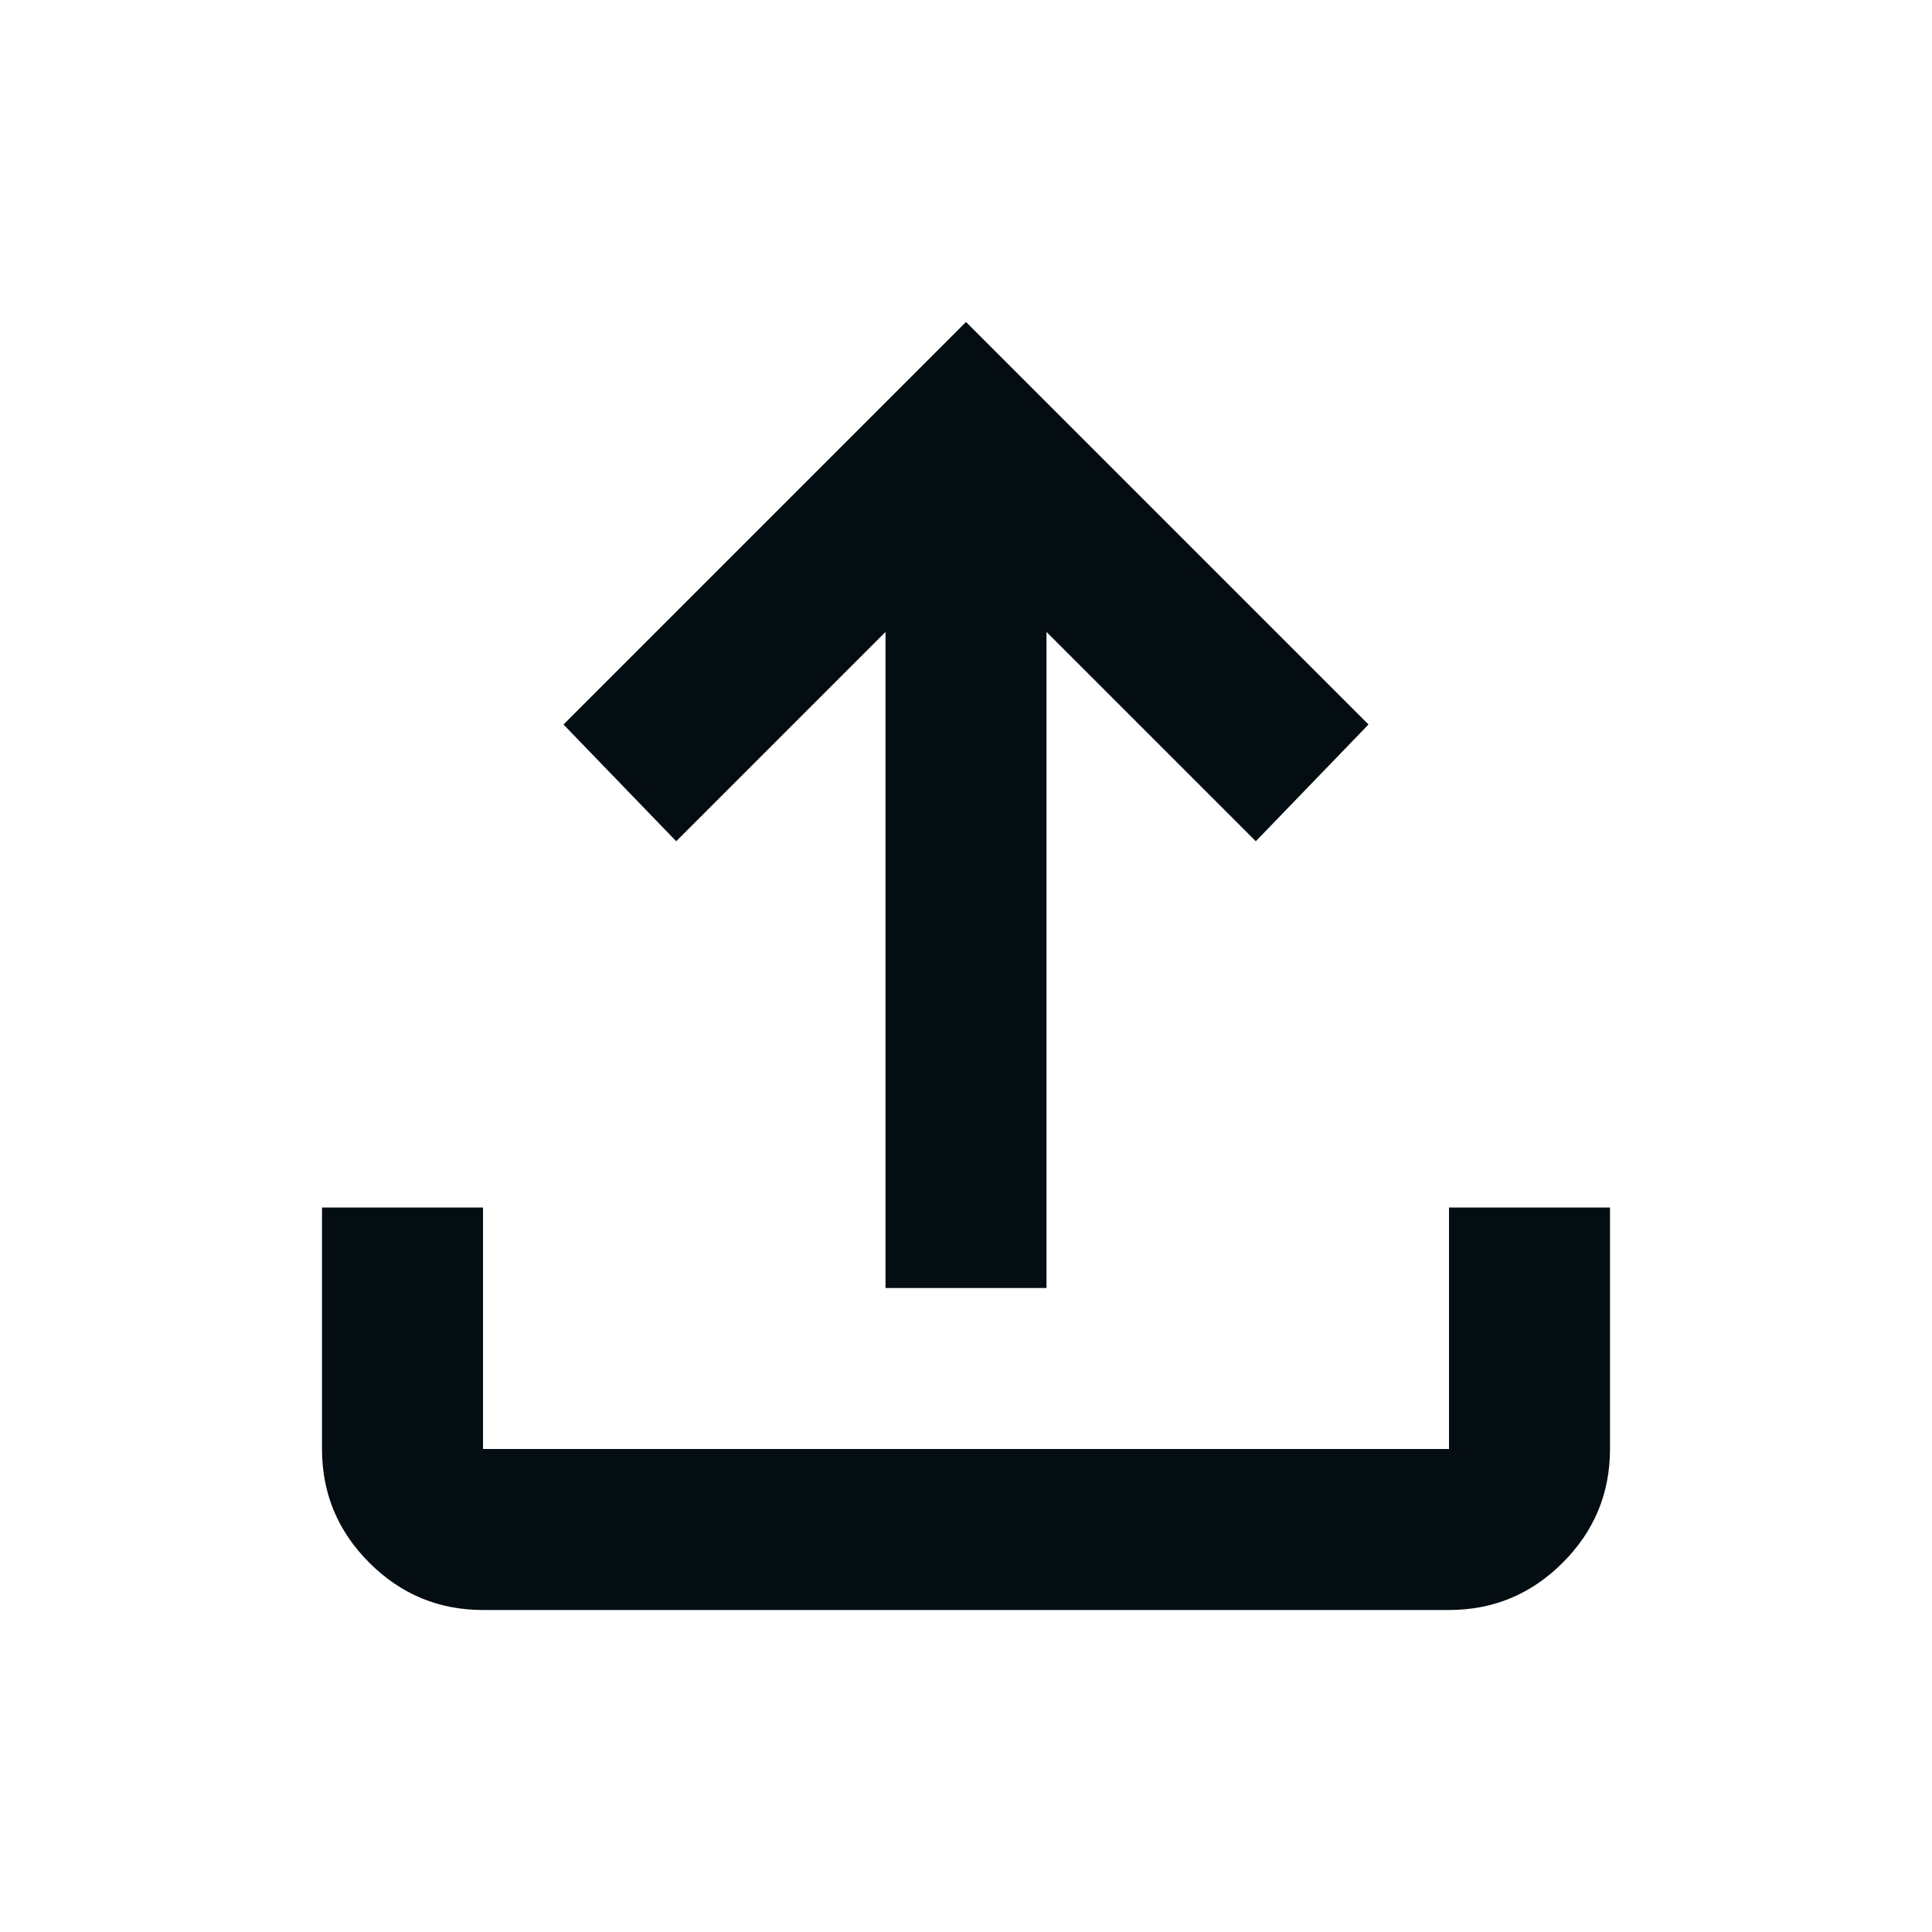
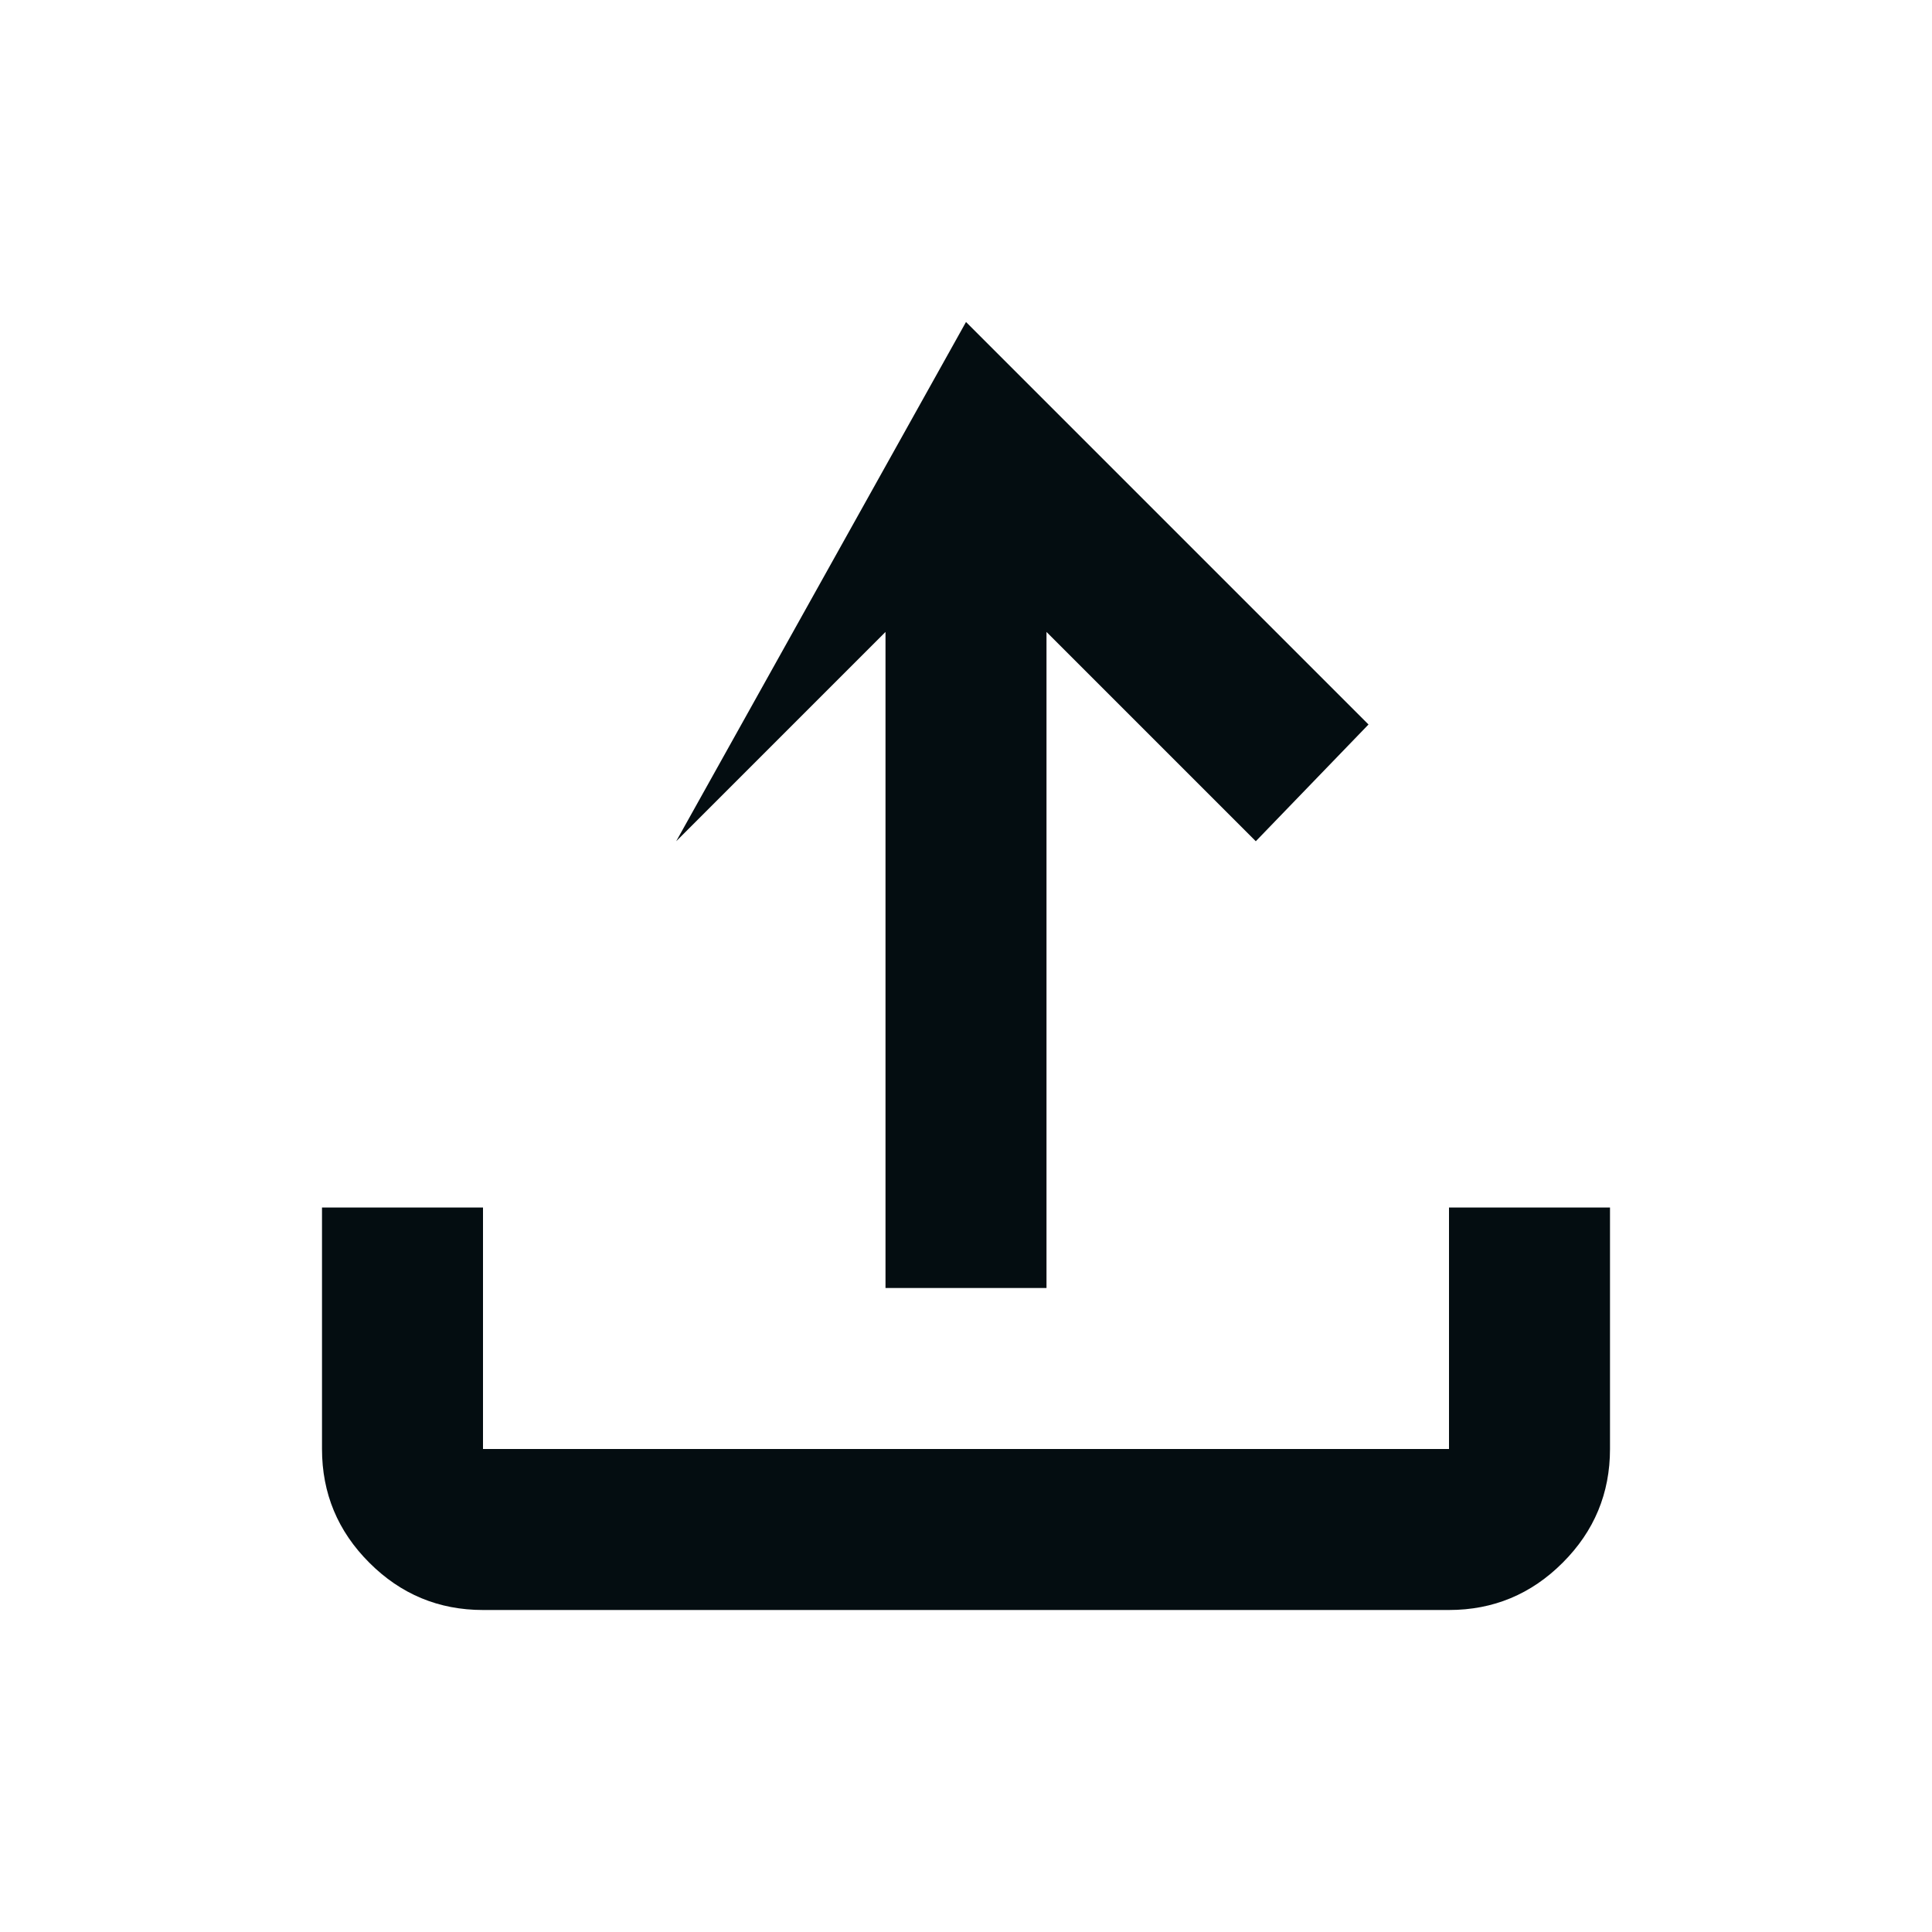
<svg xmlns="http://www.w3.org/2000/svg" width="33" height="33" viewBox="0 0 33 33" fill="none">
-   <path d="M15.125 22V10.794L11.55 14.369L9.625 12.375L16.5 5.5L23.375 12.375L21.45 14.369L17.875 10.794V22H15.125ZM8.25 27.5C7.494 27.5 6.846 27.231 6.308 26.692C5.769 26.154 5.5 25.506 5.5 24.75V20.625H8.25V24.75H24.75V20.625H27.5V24.75C27.5 25.506 27.231 26.154 26.692 26.692C26.154 27.231 25.506 27.5 24.75 27.5H8.25Z" fill="#040D11" />
+   <path d="M15.125 22V10.794L11.55 14.369L16.5 5.5L23.375 12.375L21.45 14.369L17.875 10.794V22H15.125ZM8.25 27.5C7.494 27.5 6.846 27.231 6.308 26.692C5.769 26.154 5.5 25.506 5.5 24.75V20.625H8.25V24.75H24.75V20.625H27.5V24.75C27.5 25.506 27.231 26.154 26.692 26.692C26.154 27.231 25.506 27.5 24.75 27.5H8.25Z" fill="#040D11" />
</svg>